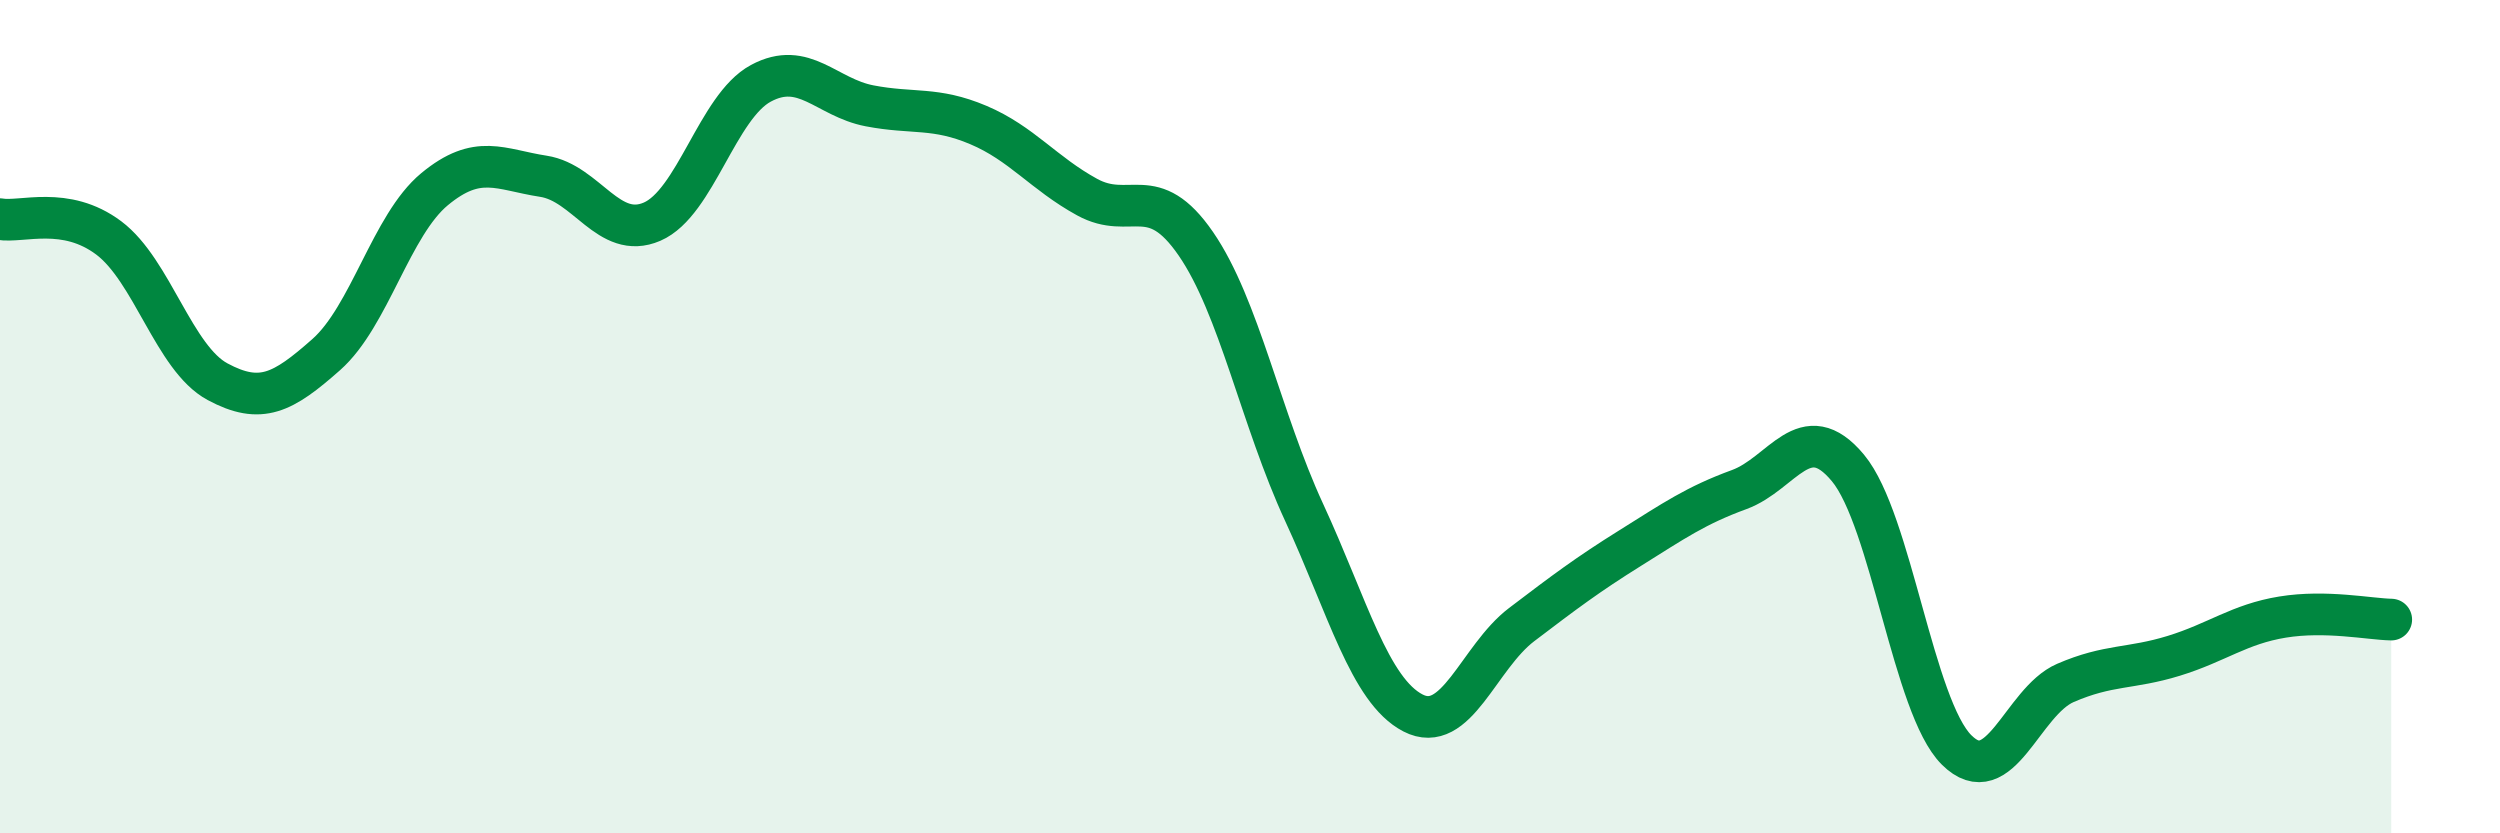
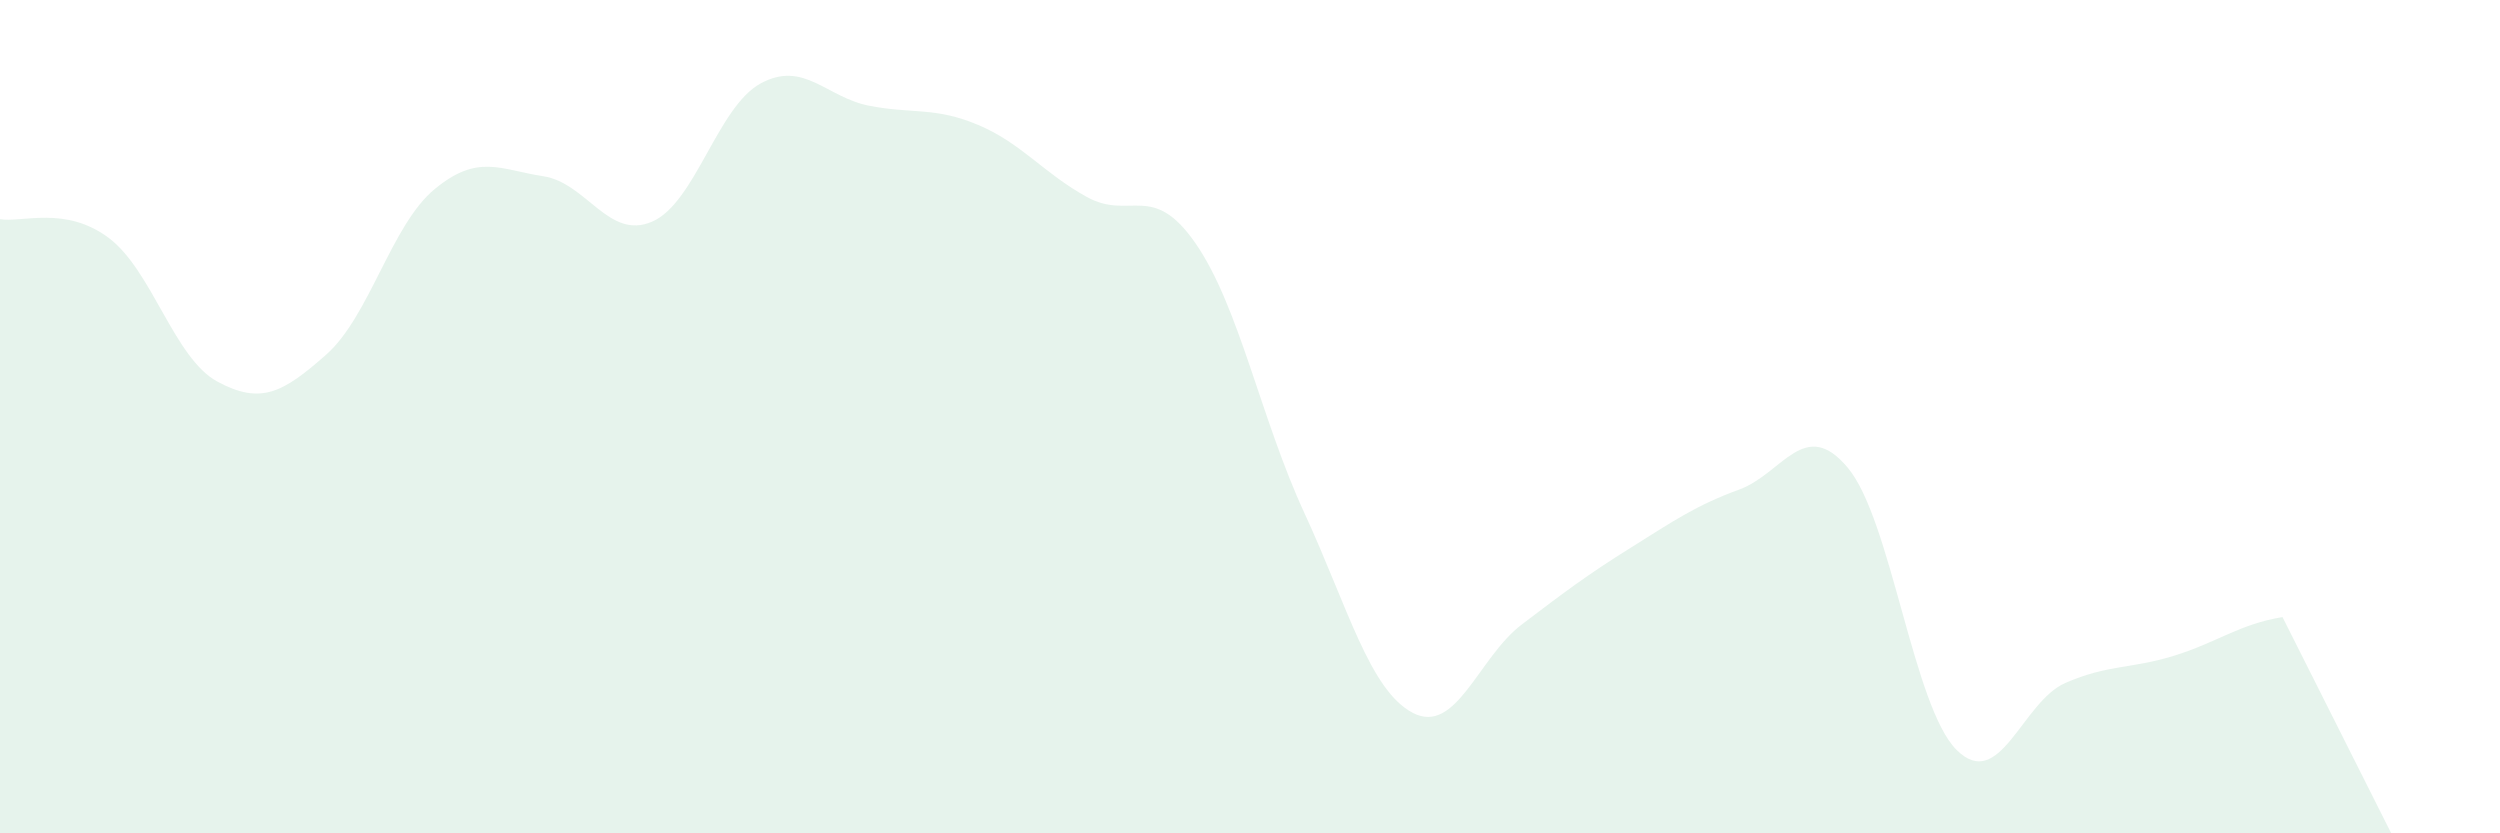
<svg xmlns="http://www.w3.org/2000/svg" width="60" height="20" viewBox="0 0 60 20">
-   <path d="M 0,5.26 C 0.52,5.35 1.57,4.93 2.61,5.71 C 3.65,6.49 4.18,8.6 5.22,9.16 C 6.26,9.72 6.79,9.43 7.83,8.51 C 8.87,7.59 9.39,5.4 10.43,4.54 C 11.47,3.68 12,4.07 13.04,4.23 C 14.08,4.39 14.61,5.77 15.65,5.32 C 16.69,4.87 17.22,2.56 18.26,2 C 19.3,1.44 19.83,2.34 20.87,2.54 C 21.91,2.74 22.44,2.56 23.48,3 C 24.52,3.44 25.05,4.16 26.09,4.73 C 27.13,5.3 27.66,4.34 28.7,5.85 C 29.74,7.36 30.26,10.05 31.3,12.3 C 32.34,14.55 32.87,16.57 33.91,17.11 C 34.95,17.65 35.48,15.78 36.52,14.99 C 37.56,14.2 38.09,13.8 39.13,13.15 C 40.17,12.5 40.7,12.13 41.74,11.75 C 42.78,11.37 43.31,9.98 44.35,11.23 C 45.39,12.48 45.92,16.97 46.96,18 C 48,19.03 48.53,16.84 49.57,16.39 C 50.61,15.94 51.13,16.06 52.17,15.74 C 53.21,15.42 53.74,14.98 54.78,14.81 C 55.82,14.64 56.87,14.86 57.39,14.87L57.39 20L0 20Z" fill="#008740" opacity="0.1" stroke-linecap="round" stroke-linejoin="round" />
-   <path d="M 0,5.26 C 0.52,5.35 1.57,4.93 2.61,5.71 C 3.65,6.49 4.18,8.6 5.22,9.16 C 6.26,9.72 6.79,9.43 7.83,8.51 C 8.87,7.59 9.39,5.4 10.43,4.54 C 11.47,3.68 12,4.07 13.04,4.23 C 14.08,4.39 14.61,5.77 15.65,5.32 C 16.69,4.87 17.22,2.56 18.26,2 C 19.3,1.44 19.83,2.34 20.87,2.54 C 21.91,2.74 22.44,2.56 23.48,3 C 24.52,3.44 25.05,4.16 26.09,4.73 C 27.13,5.3 27.66,4.34 28.7,5.85 C 29.74,7.36 30.26,10.05 31.3,12.3 C 32.34,14.55 32.87,16.57 33.91,17.11 C 34.95,17.65 35.48,15.78 36.52,14.99 C 37.56,14.2 38.09,13.8 39.13,13.15 C 40.17,12.5 40.7,12.13 41.74,11.75 C 42.78,11.37 43.31,9.98 44.35,11.23 C 45.39,12.48 45.92,16.97 46.96,18 C 48,19.03 48.53,16.84 49.57,16.39 C 50.61,15.94 51.13,16.06 52.17,15.74 C 53.21,15.42 53.74,14.98 54.78,14.81 C 55.82,14.64 56.87,14.86 57.39,14.87" stroke="#008740" stroke-width="1" fill="none" stroke-linecap="round" stroke-linejoin="round" />
+   <path d="M 0,5.26 C 0.52,5.35 1.57,4.93 2.61,5.71 C 3.65,6.49 4.18,8.6 5.22,9.16 C 6.26,9.72 6.79,9.43 7.83,8.51 C 8.87,7.59 9.39,5.4 10.43,4.54 C 11.47,3.68 12,4.07 13.04,4.23 C 14.08,4.39 14.61,5.77 15.65,5.32 C 16.69,4.87 17.22,2.56 18.26,2 C 19.3,1.44 19.83,2.34 20.87,2.54 C 21.91,2.74 22.44,2.56 23.48,3 C 24.52,3.44 25.05,4.16 26.09,4.73 C 27.13,5.3 27.66,4.34 28.7,5.85 C 29.74,7.36 30.26,10.05 31.3,12.3 C 32.34,14.55 32.87,16.57 33.91,17.11 C 34.95,17.65 35.48,15.78 36.52,14.99 C 37.56,14.2 38.09,13.8 39.13,13.15 C 40.17,12.5 40.7,12.13 41.74,11.75 C 42.78,11.37 43.31,9.98 44.35,11.23 C 45.39,12.48 45.92,16.97 46.96,18 C 48,19.03 48.53,16.84 49.57,16.39 C 50.61,15.94 51.13,16.06 52.17,15.74 C 53.21,15.42 53.74,14.98 54.78,14.81 L57.39 20L0 20Z" fill="#008740" opacity="0.1" stroke-linecap="round" stroke-linejoin="round" />
</svg>